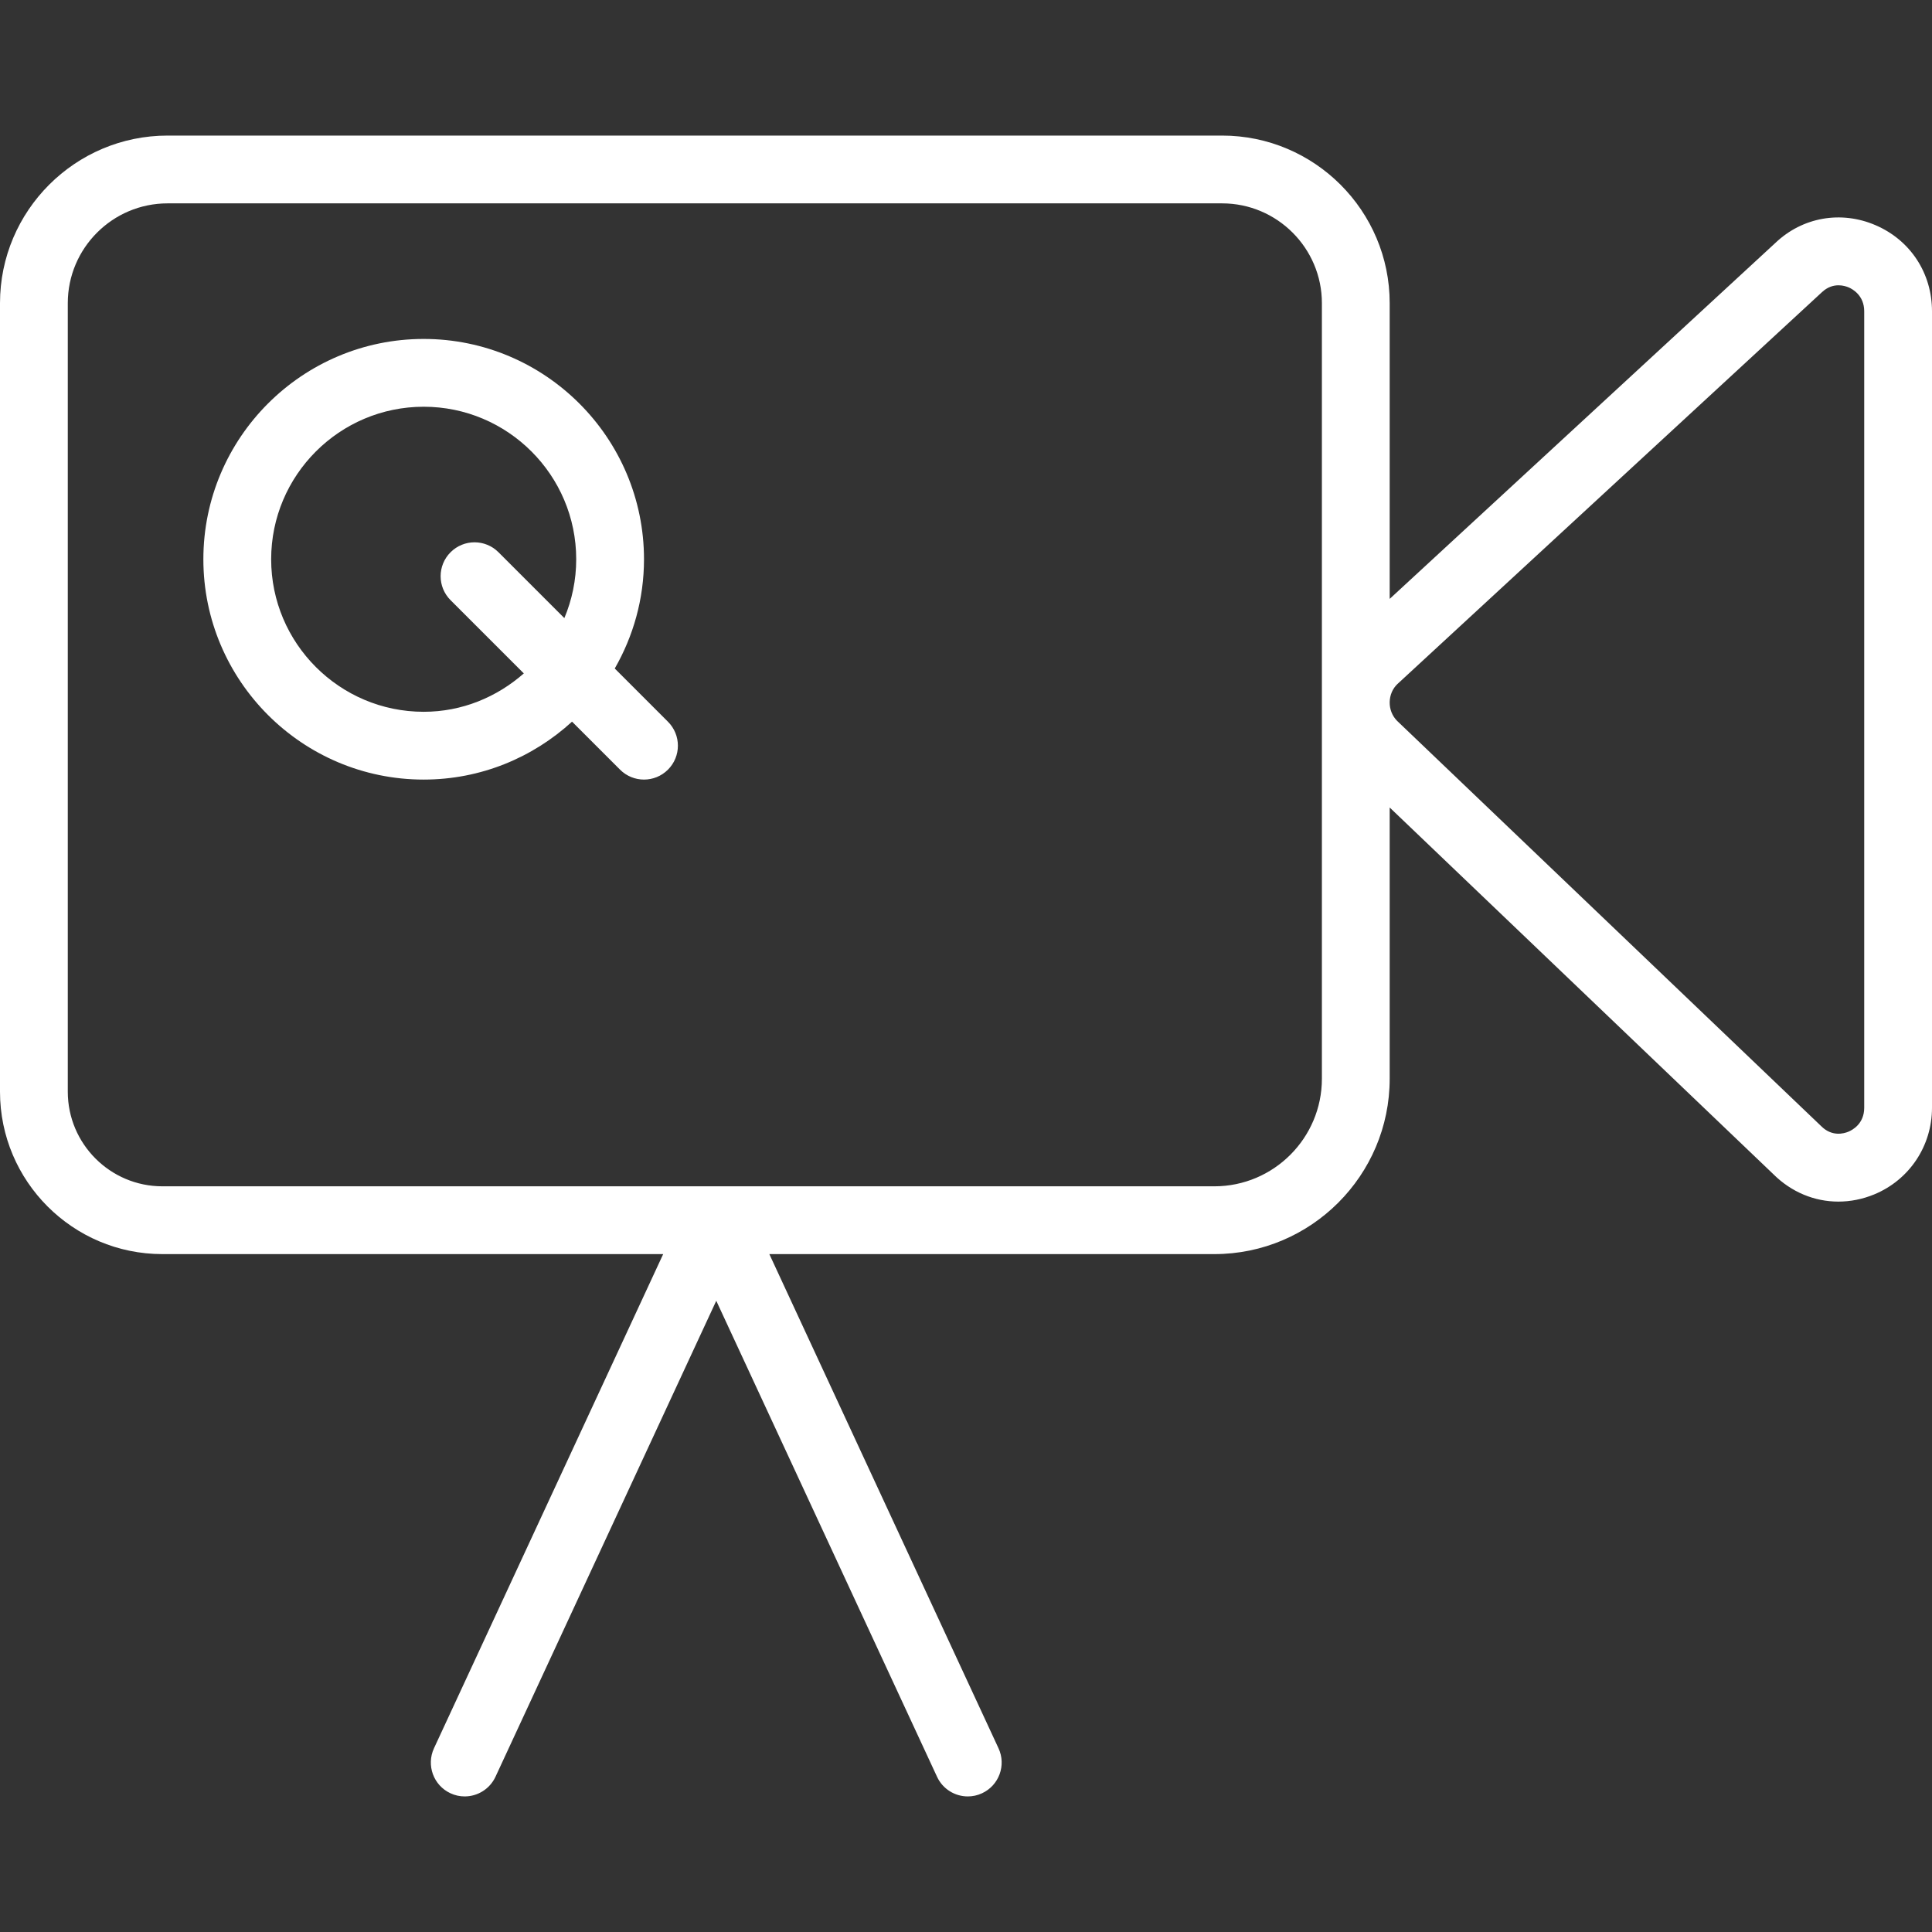
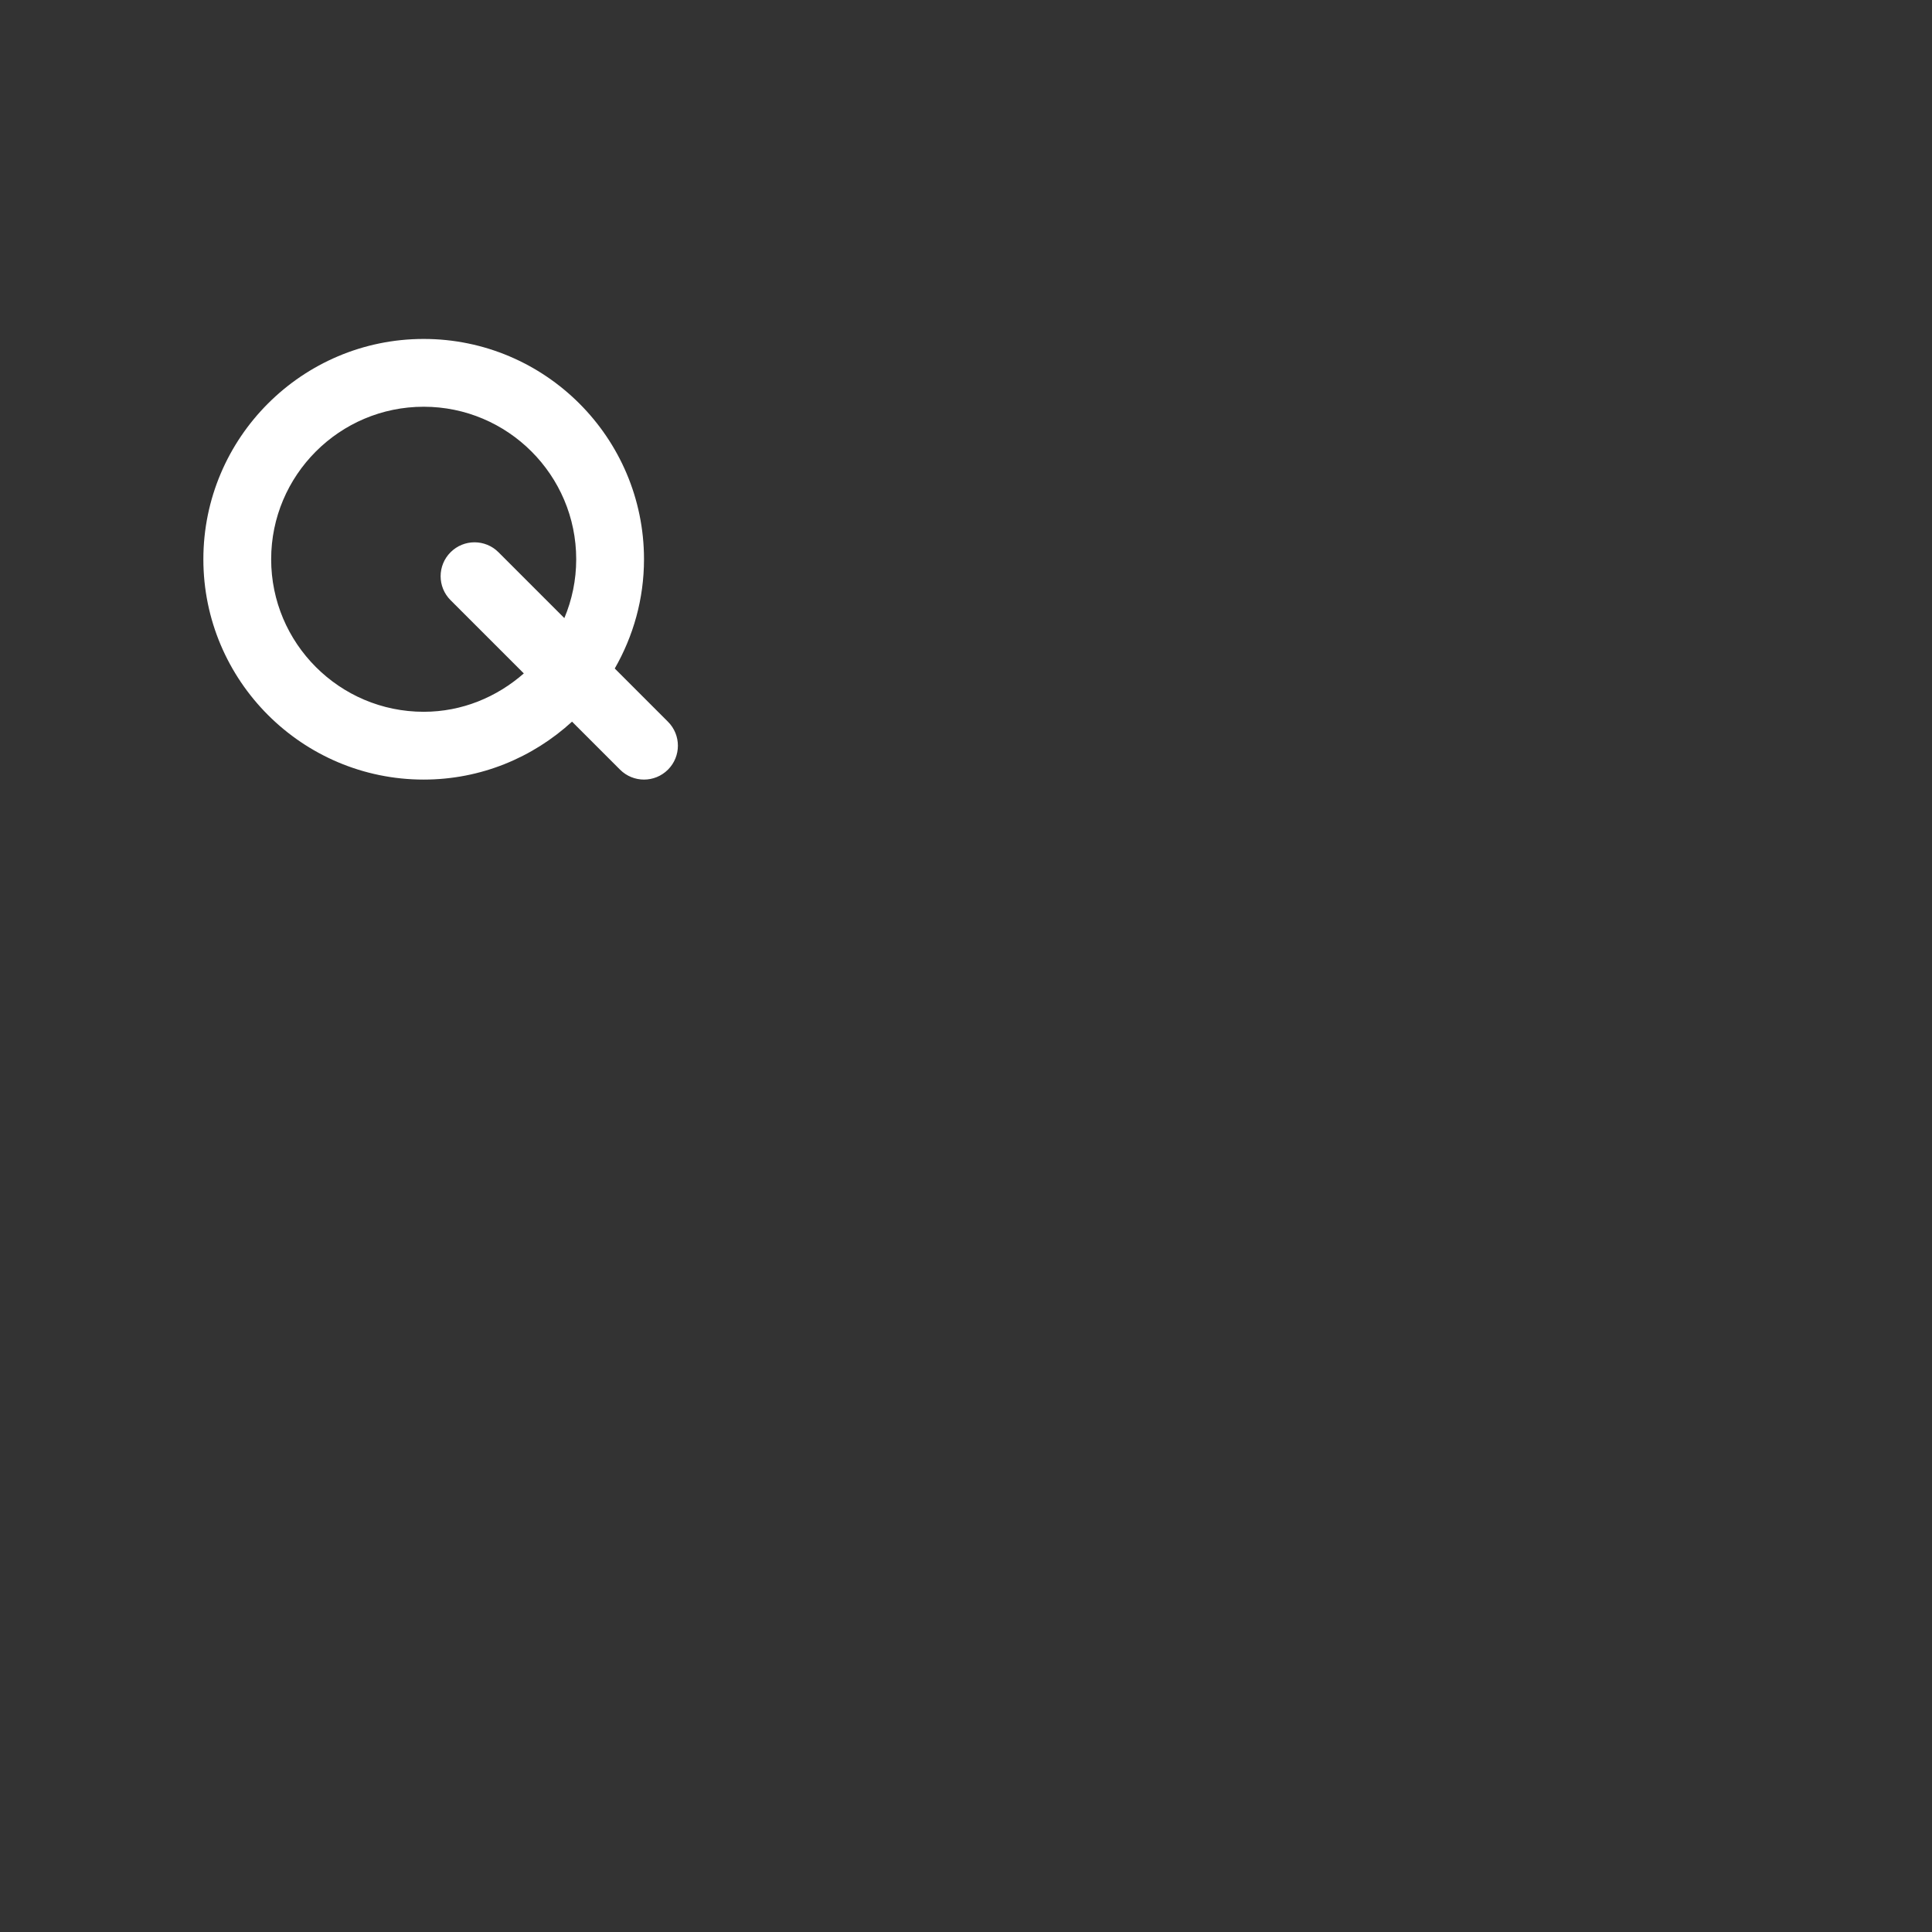
<svg xmlns="http://www.w3.org/2000/svg" version="1.1" id="Capa_1" x="0px" y="0px" viewBox="0 0 57 57" style="enable-background:new 0 0 57 57;" xml:space="preserve" width="512px" height="512px">
  <rect x="0" y="0" width="57" height="57" fill="#333333" stroke="none" />
  <g>
    <g>
-       <path d="M55.332,6.643c-1.02-0.438-2.156-0.235-2.952,0.523L41,17.669V8.944C41,6.218,38.782,4,36.056,4H4.944   C2.218,4,0,6.218,0,8.944v23.265C0,34.851,2.149,37,4.791,37h14.775l-6.762,14.579c-0.232,0.501-0.015,1.096,0.486,1.328   C13.426,52.971,13.569,53,13.71,53c0.377,0,0.738-0.215,0.908-0.579l6.514-14.044l6.514,14.044C27.815,52.785,28.176,53,28.553,53   c0.141,0,0.284-0.029,0.42-0.093c0.501-0.232,0.719-0.827,0.486-1.328L22.698,37h13.129C38.679,37,41,34.679,41,31.826v-8.002   l11.32,10.819c0.531,0.529,1.213,0.808,1.917,0.808c0.353,0,0.71-0.069,1.057-0.212C56.331,34.812,57,33.809,57,32.683v-23.5   C57,8.058,56.361,7.084,55.332,6.643z M39,31.826C39,33.576,37.577,35,35.827,35H21.169c-0.002,0-0.004,0-0.006,0h-0.061   c-0.003,0-0.007,0-0.01,0H4.791C3.252,35,2,33.748,2,32.209V8.944C2,7.321,3.321,6,4.944,6h31.112C37.679,6,39,7.321,39,8.944   V31.826z M55,32.683c0,0.477-0.357,0.661-0.467,0.706c-0.136,0.057-0.488,0.152-0.803-0.165L41.221,21.27   c-0.146-0.147-0.224-0.344-0.221-0.553c0.003-0.209,0.087-0.402,0.228-0.536l12.52-11.556c0.169-0.161,0.346-0.208,0.495-0.208   c0.13,0,0.239,0.037,0.301,0.063C54.65,8.526,55,8.713,55,9.183V32.683z" data-original="#000000" class="active-path" data-old_color="#ffffff" fill="#ffffff" />
      <path d="M18.137,19.723C18.683,18.772,19,17.673,19,16.5c0-3.584-2.916-6.5-6.5-6.5S6,12.916,6,16.5S8.916,23,12.5,23   c1.687,0,3.221-0.651,4.377-1.709l1.416,1.416C18.488,22.902,18.744,23,19,23s0.512-0.098,0.707-0.293   c0.391-0.391,0.391-1.023,0-1.414L18.137,19.723z M12.5,21C10.019,21,8,18.981,8,16.5s2.019-4.5,4.5-4.5s4.5,2.019,4.5,4.5   c0,0.615-0.125,1.201-0.35,1.736l-1.943-1.943c-0.391-0.391-1.023-0.391-1.414,0s-0.391,1.023,0,1.414l2.161,2.161   C14.661,20.564,13.635,21,12.5,21z" data-original="#000000" class="active-path" data-old_color="#ffffff" fill="#ffffff" />
    </g>
  </g>
</svg>